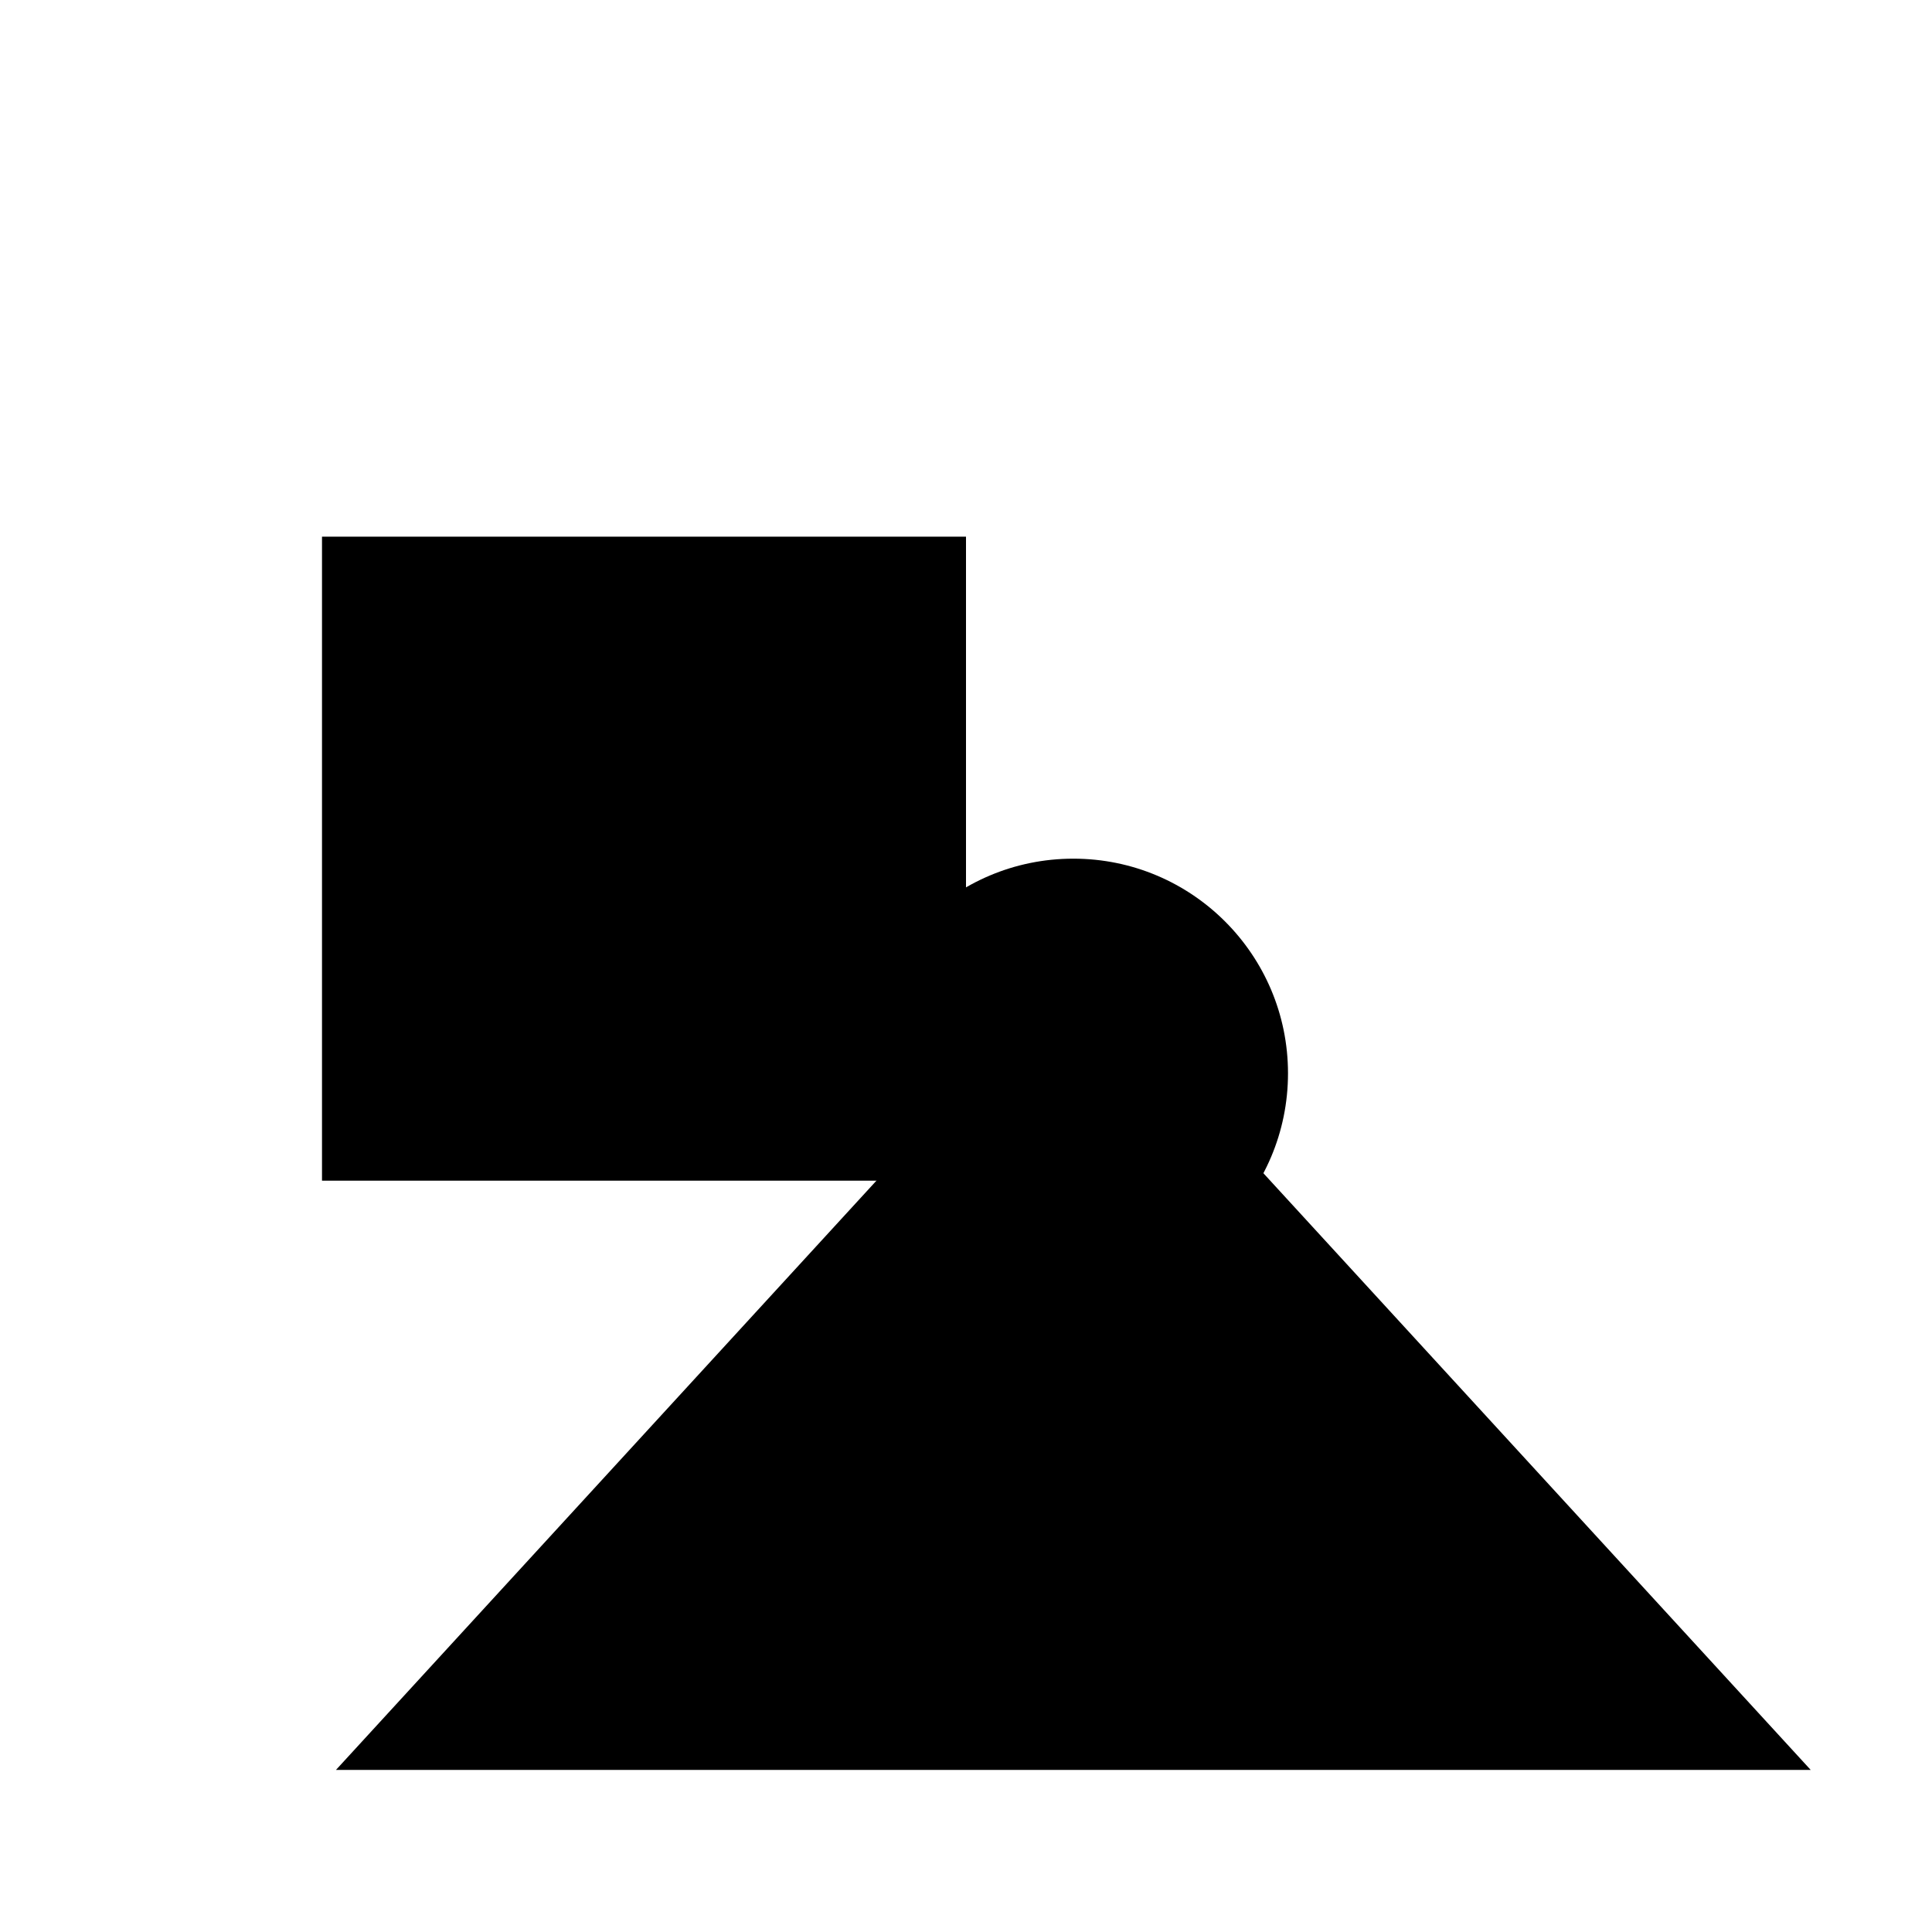
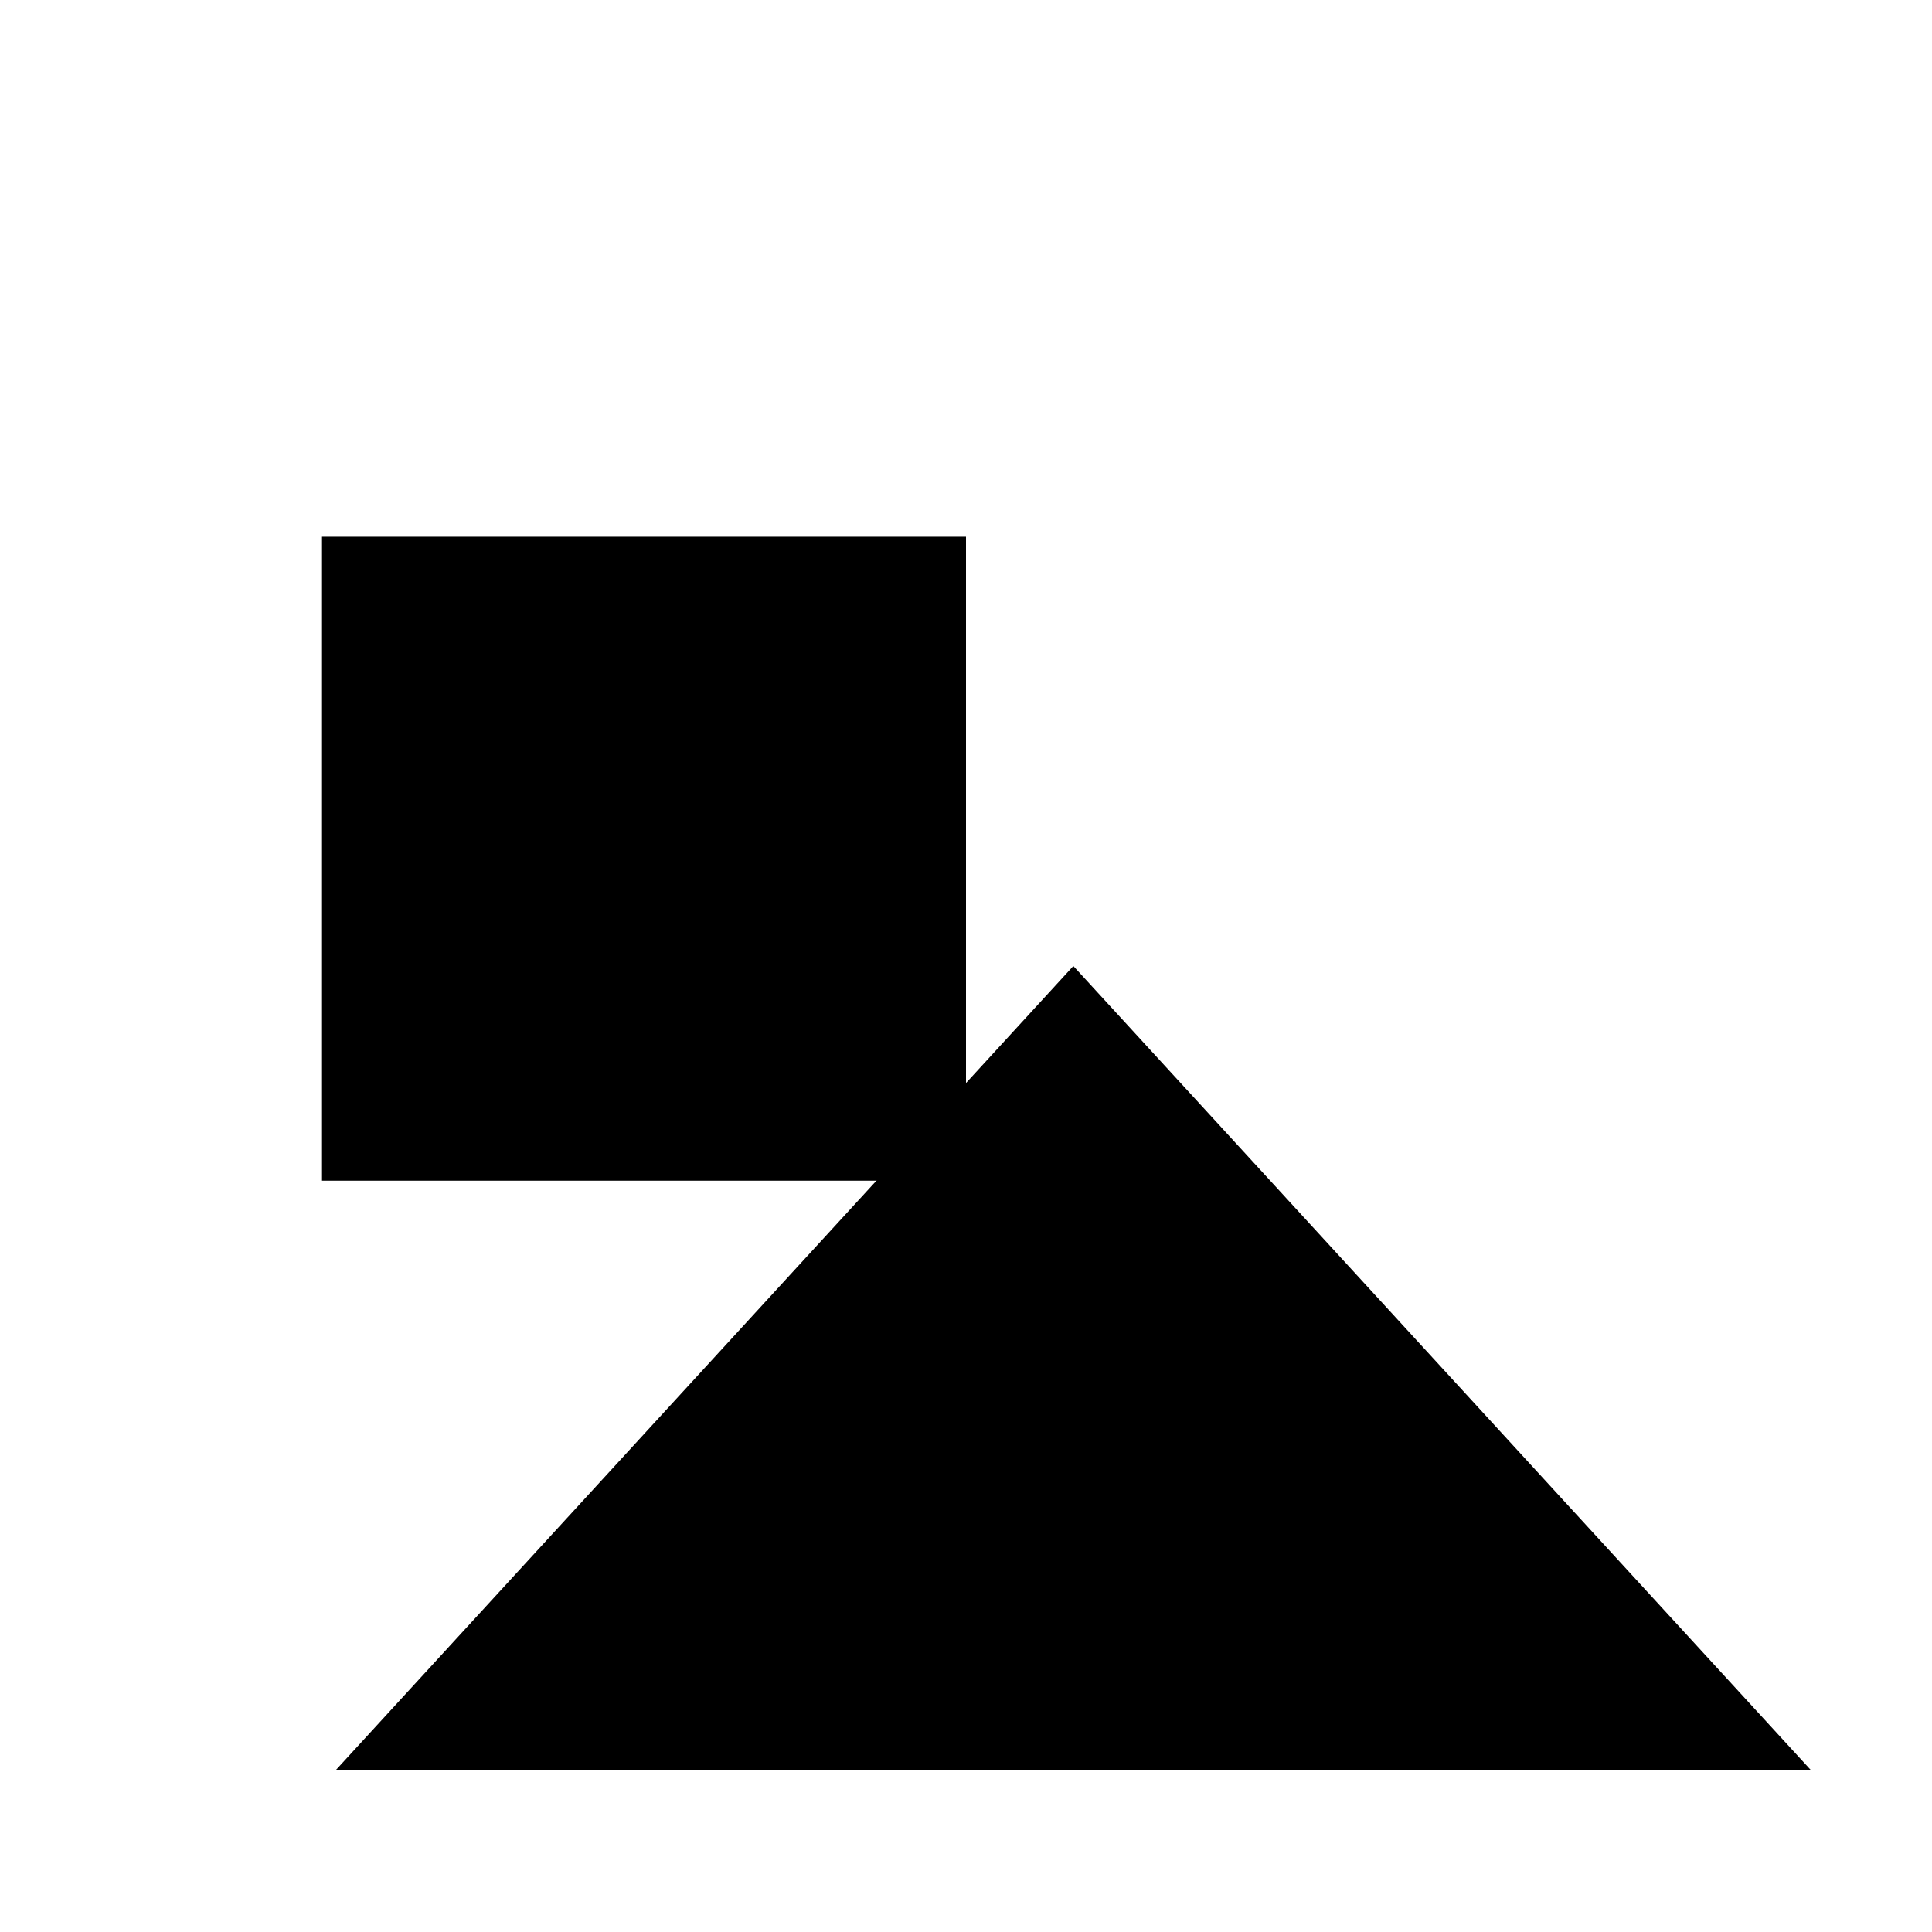
<svg xmlns="http://www.w3.org/2000/svg" viewBox="0 0 9 9" title="identicône par Marc Bresson">
  <rect style="fill:hsl(-44,72%,63%);" x="1.5" y="2.5" width="3" height="3" />
-   <circle style="fill:hsl(-104,72%,63%);" cx="5" cy="5" r="1" />
  <polygon style="fill:hsl(16,72%,63%);" points="5 4.5 1.565 8.245 8.435 8.245 5 4.5" />
</svg>